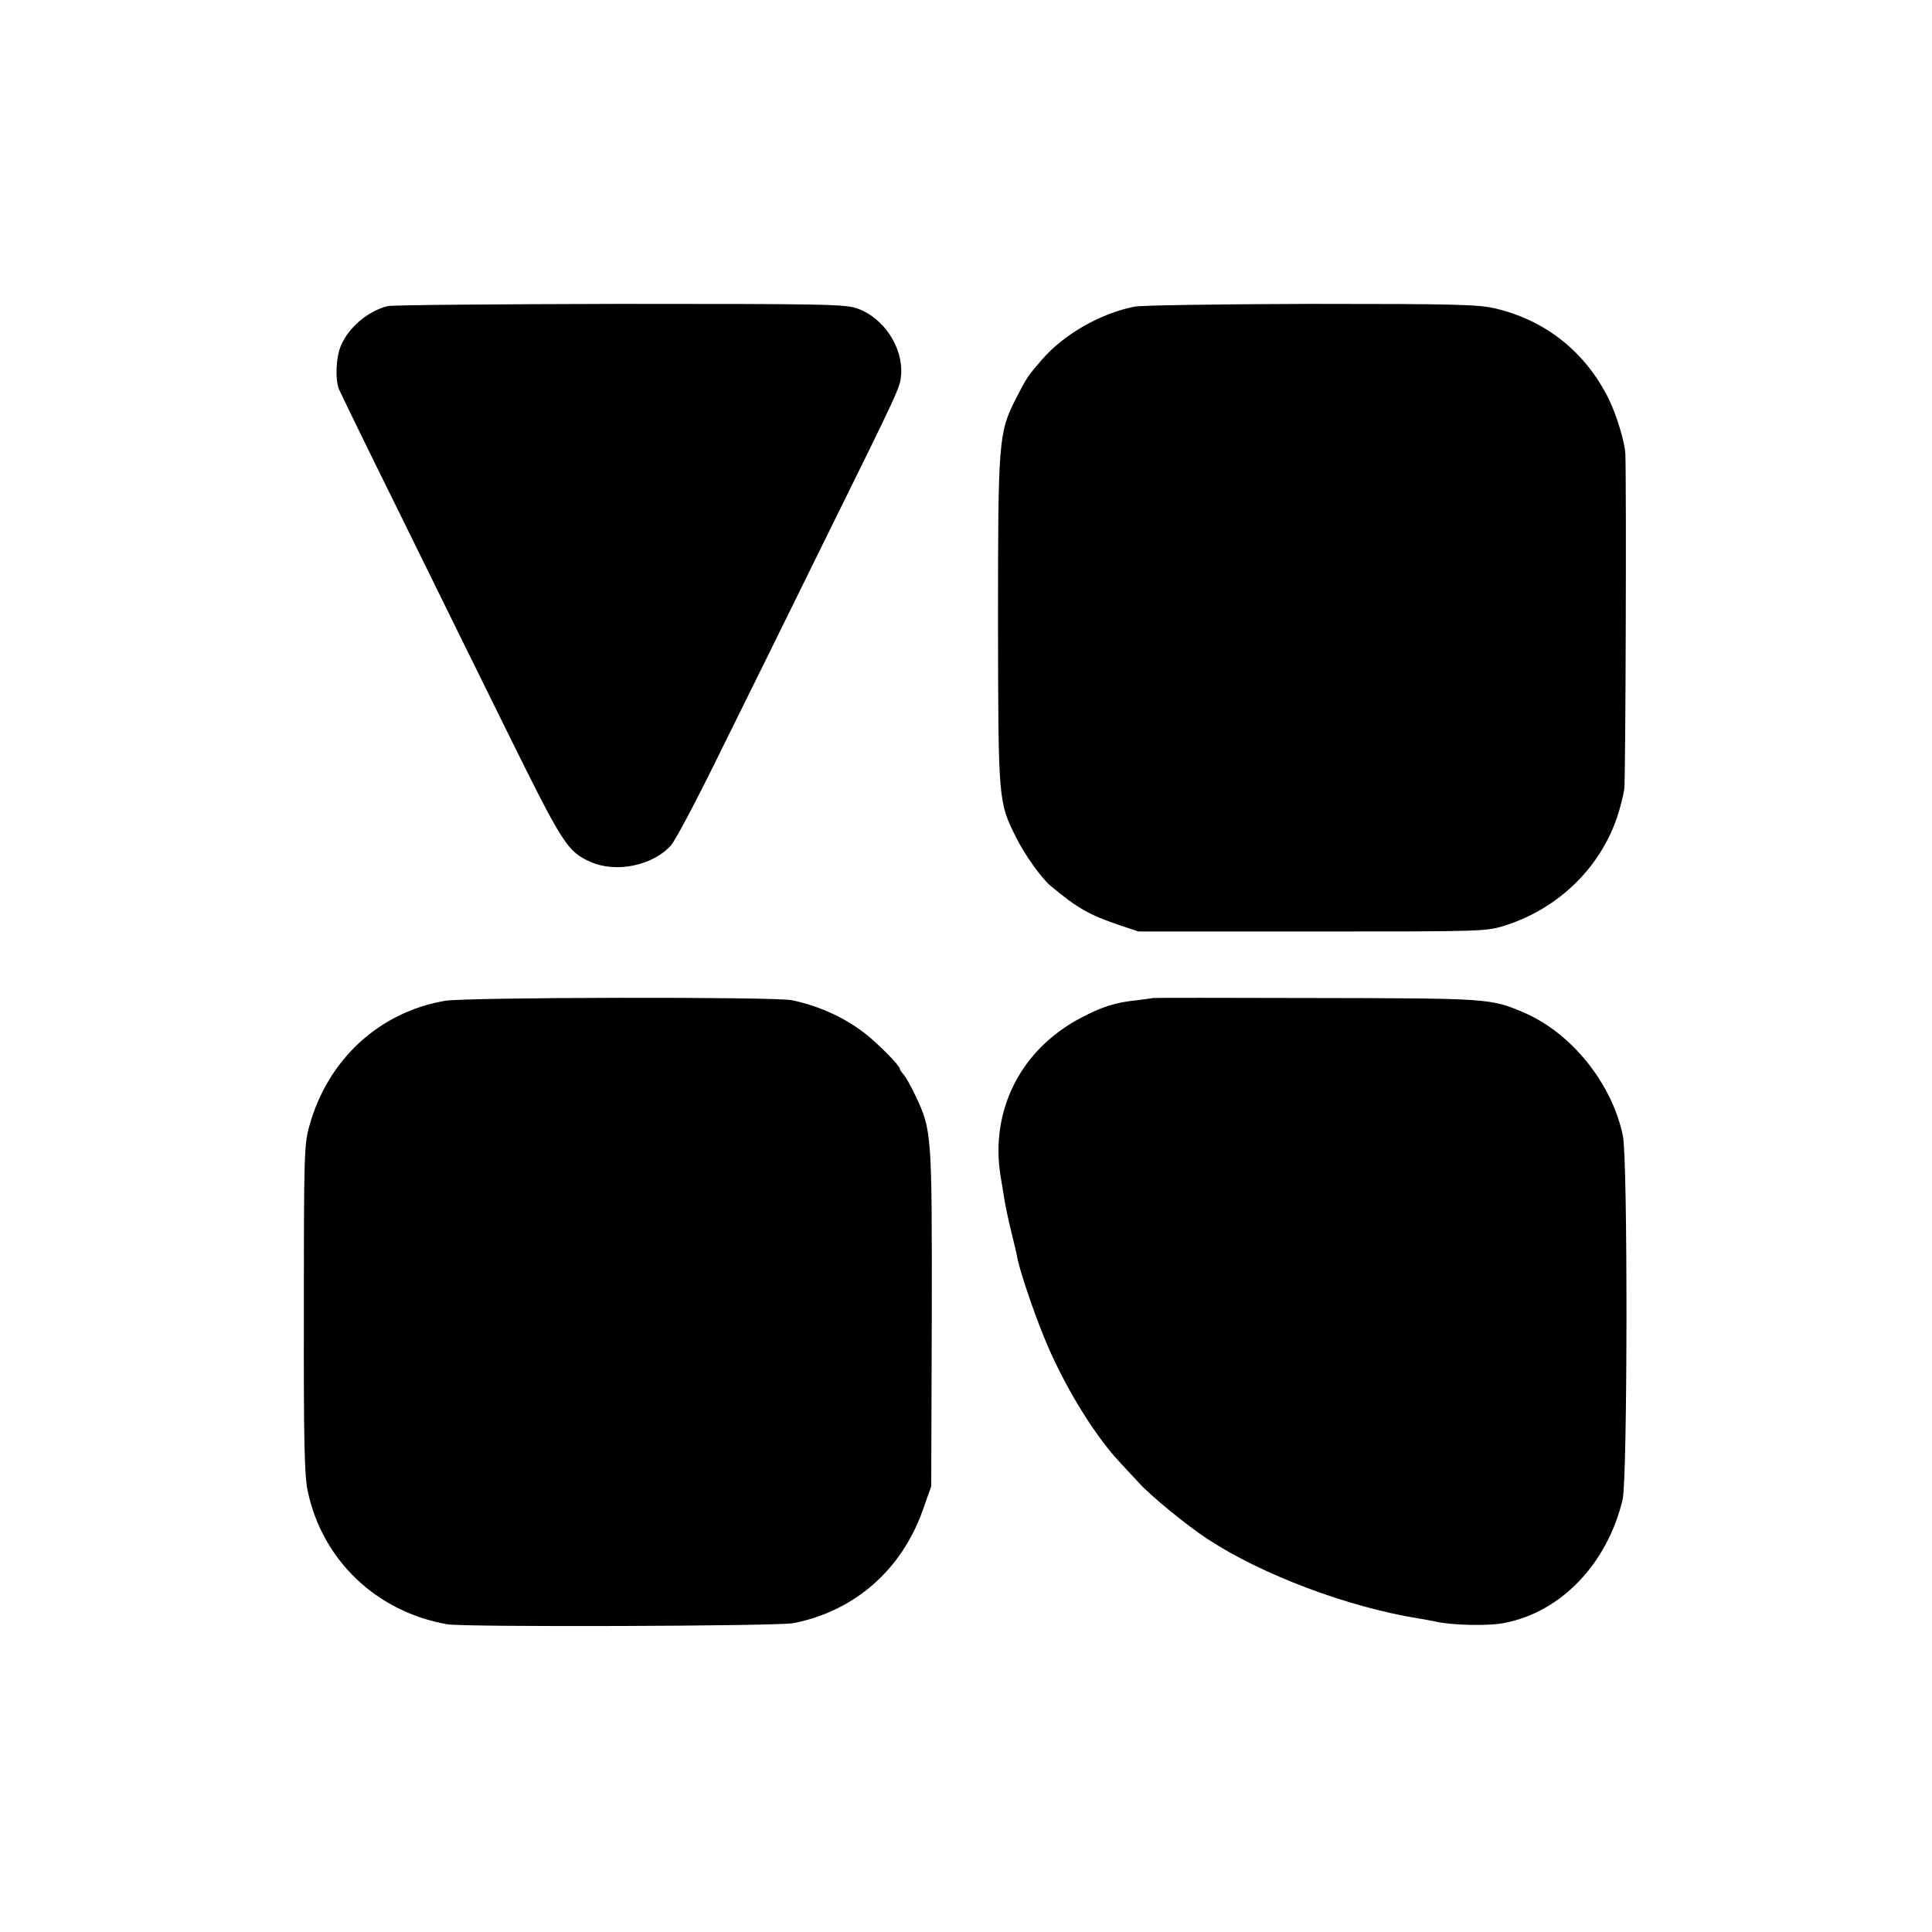
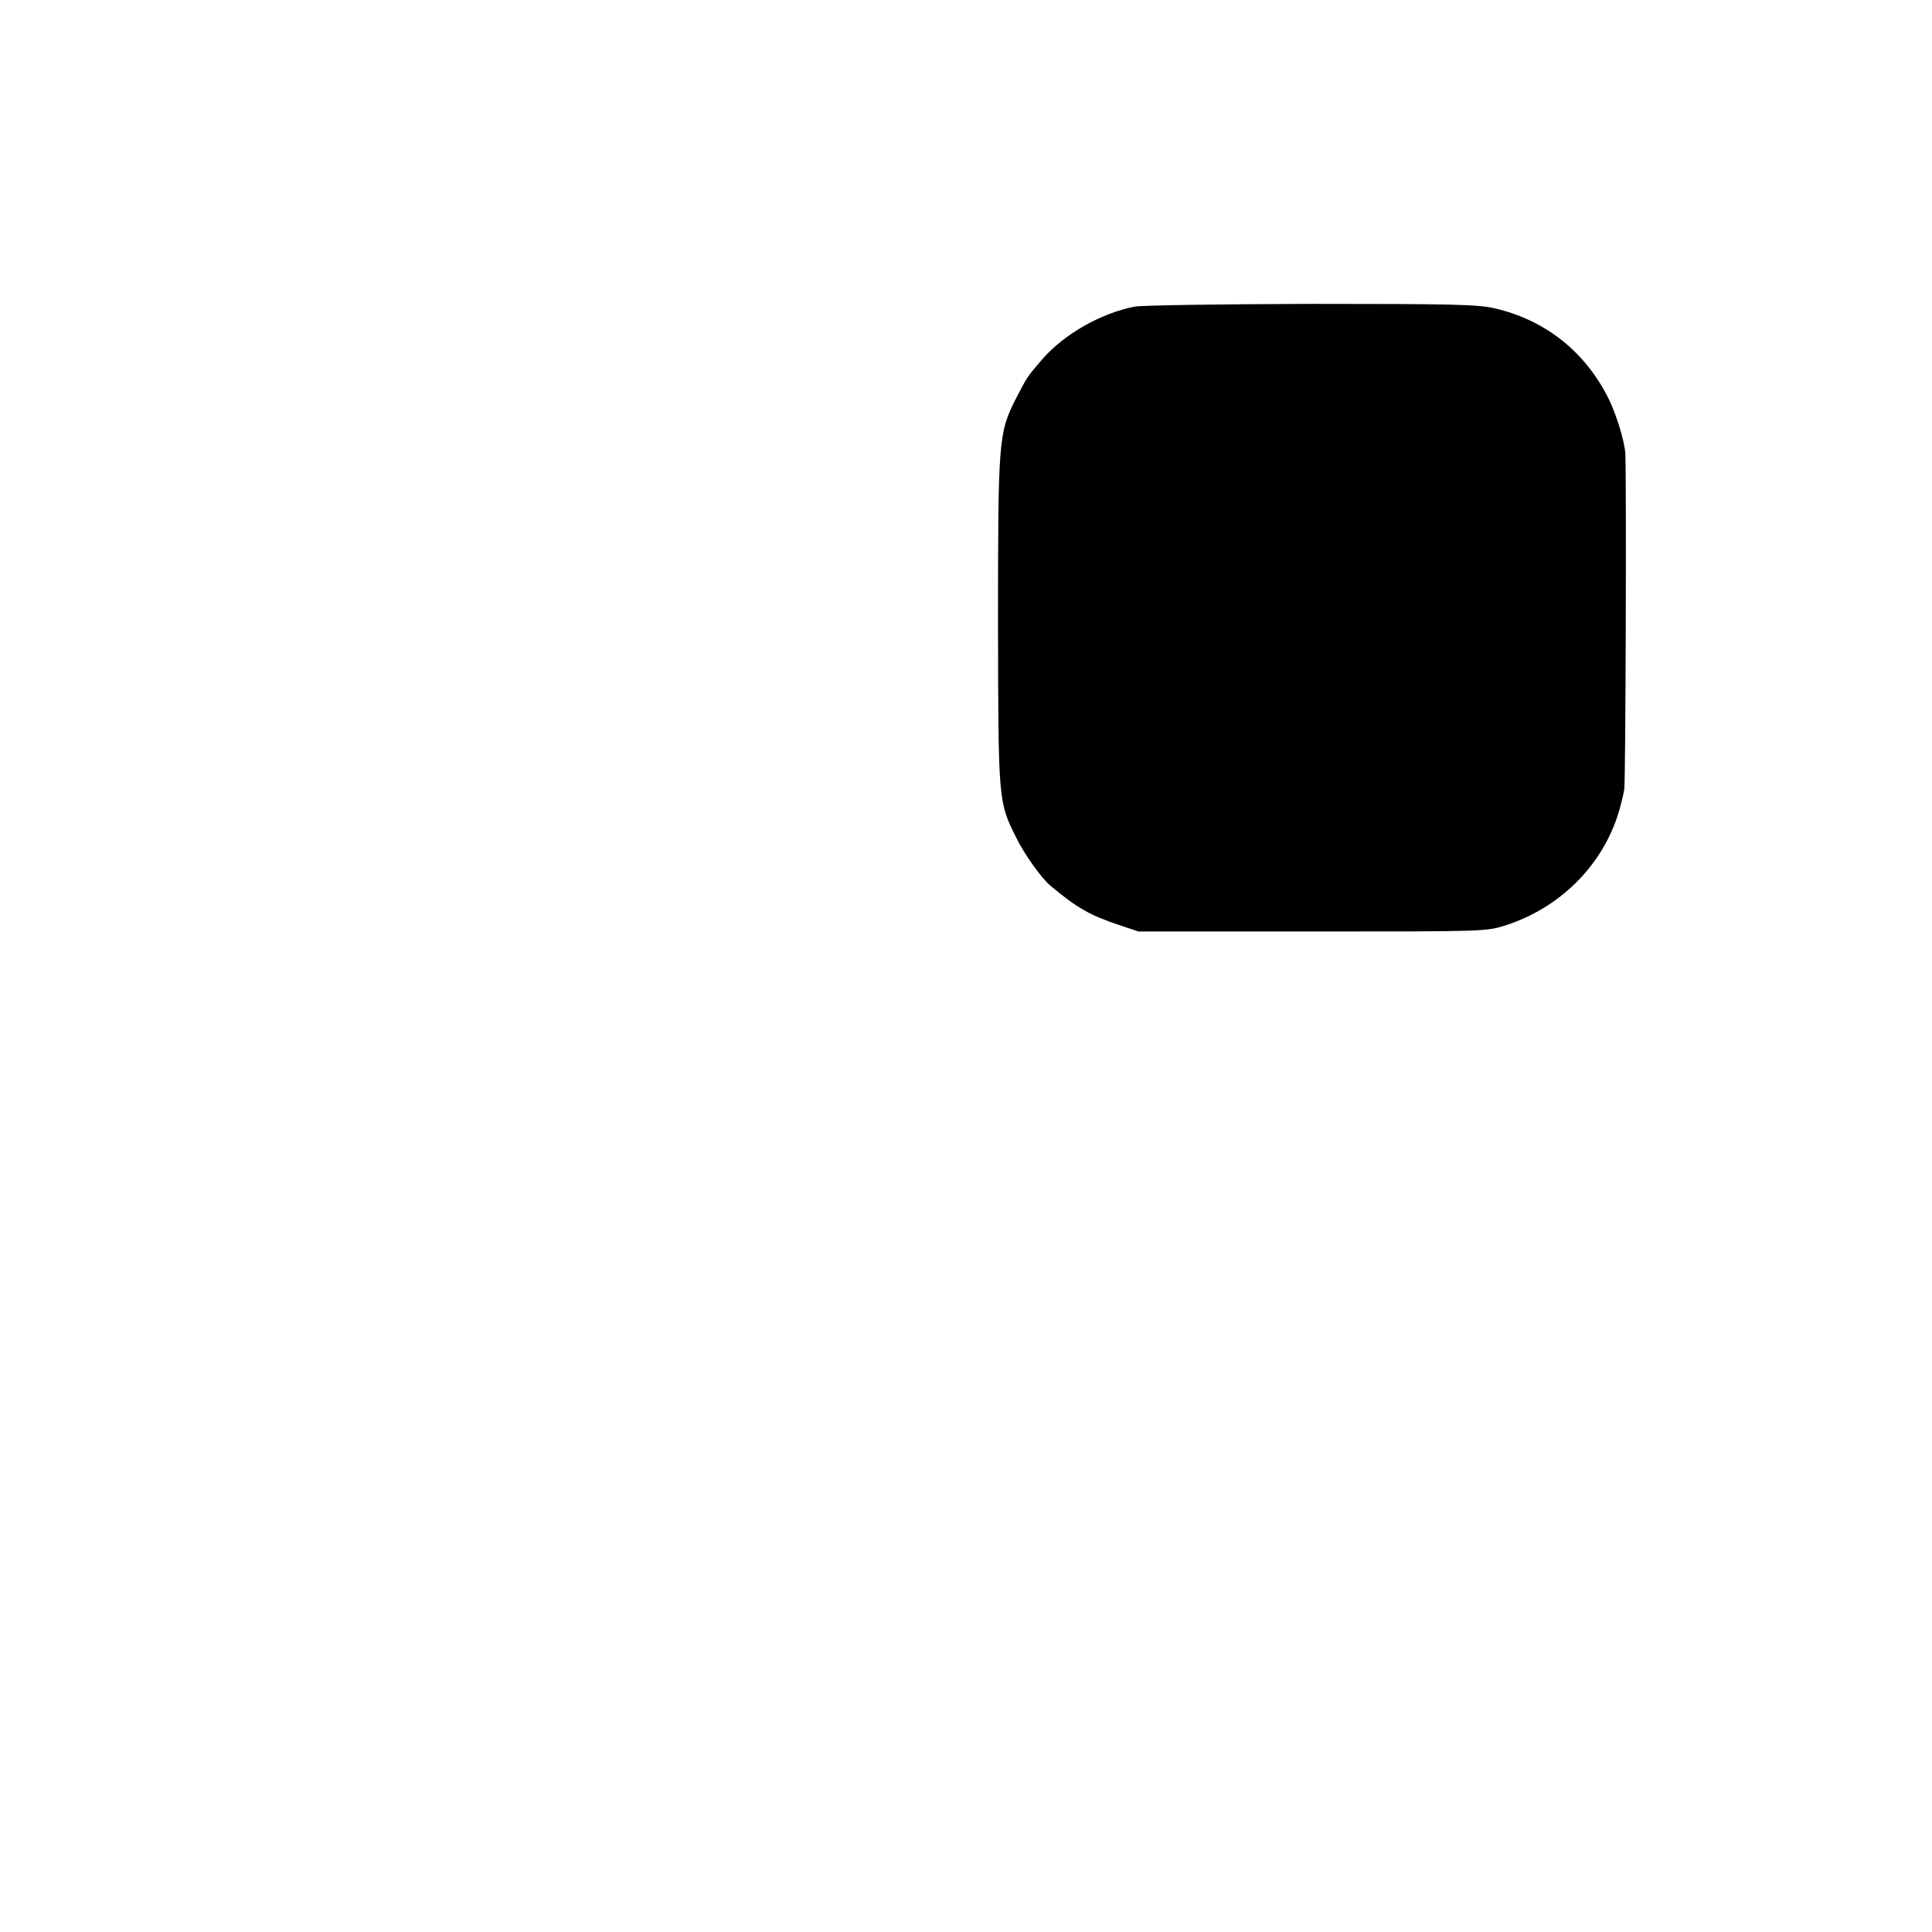
<svg xmlns="http://www.w3.org/2000/svg" version="1.0" width="700pt" height="700pt" viewBox="0 0 700 700" preserveAspectRatio="xMidYMid meet">
  <g transform="translate(0,700) scale(0.1,-0.1)" fill="#000000" stroke="none">
-     <path d="M1405 5891 c-72 -18 -142 -77 -170 -144 -18 -43 -21 -121 -7 -157 6 -14 104 -216 220 -450 115 -234 292 -594 394 -800 196 -397 214 -426 298 -463 92 -41 226 -13 291 60 17 19 99 175 183 347 85 171 248 502 363 736 288 583 284 575 288 623 7 99 -63 205 -158 239 -44 16 -115 17 -860 17 -447 -1 -825 -4 -842 -8z" />
    <path d="M4111 5889 c-123 -24 -256 -100 -335 -191 -55 -64 -54 -63 -95 -142 -63 -124 -65 -149 -65 -811 1 -650 1 -650 66 -780 30 -61 92 -148 125 -175 97 -81 142 -106 249 -142 l69 -23 630 0 c630 0 630 0 702 23 188 61 338 205 401 388 11 32 23 79 27 104 5 34 8 1109 4 1215 -2 43 -32 142 -60 199 -85 172 -231 287 -414 329 -60 14 -153 16 -665 16 -327 -1 -615 -5 -639 -10z" />
-     <path d="M1613 3374 c-239 -41 -425 -212 -492 -453 -19 -67 -20 -106 -20 -664 -1 -480 2 -605 14 -660 53 -250 249 -437 505 -482 60 -11 1201 -7 1255 4 222 44 392 193 469 411 l30 85 2 610 c1 670 0 680 -59 805 -17 36 -37 71 -44 78 -7 7 -13 17 -13 20 0 11 -71 83 -120 123 -74 59 -167 103 -270 125 -59 13 -1179 11 -1257 -2z" />
-     <path d="M4177 3384 c-1 -1 -27 -4 -57 -8 -79 -8 -126 -23 -204 -64 -217 -114 -329 -334 -291 -572 4 -25 9 -52 10 -60 5 -37 18 -100 32 -155 8 -33 17 -70 19 -83 9 -46 57 -190 96 -285 67 -166 175 -345 268 -447 23 -25 56 -61 75 -81 43 -48 175 -156 250 -205 196 -129 509 -247 765 -288 19 -3 46 -8 60 -11 59 -14 194 -17 252 -5 205 40 372 215 427 447 18 74 19 1235 1 1318 -40 192 -189 376 -365 449 -114 48 -126 49 -748 50 -324 1 -589 1 -590 0z" />
  </g>
</svg>